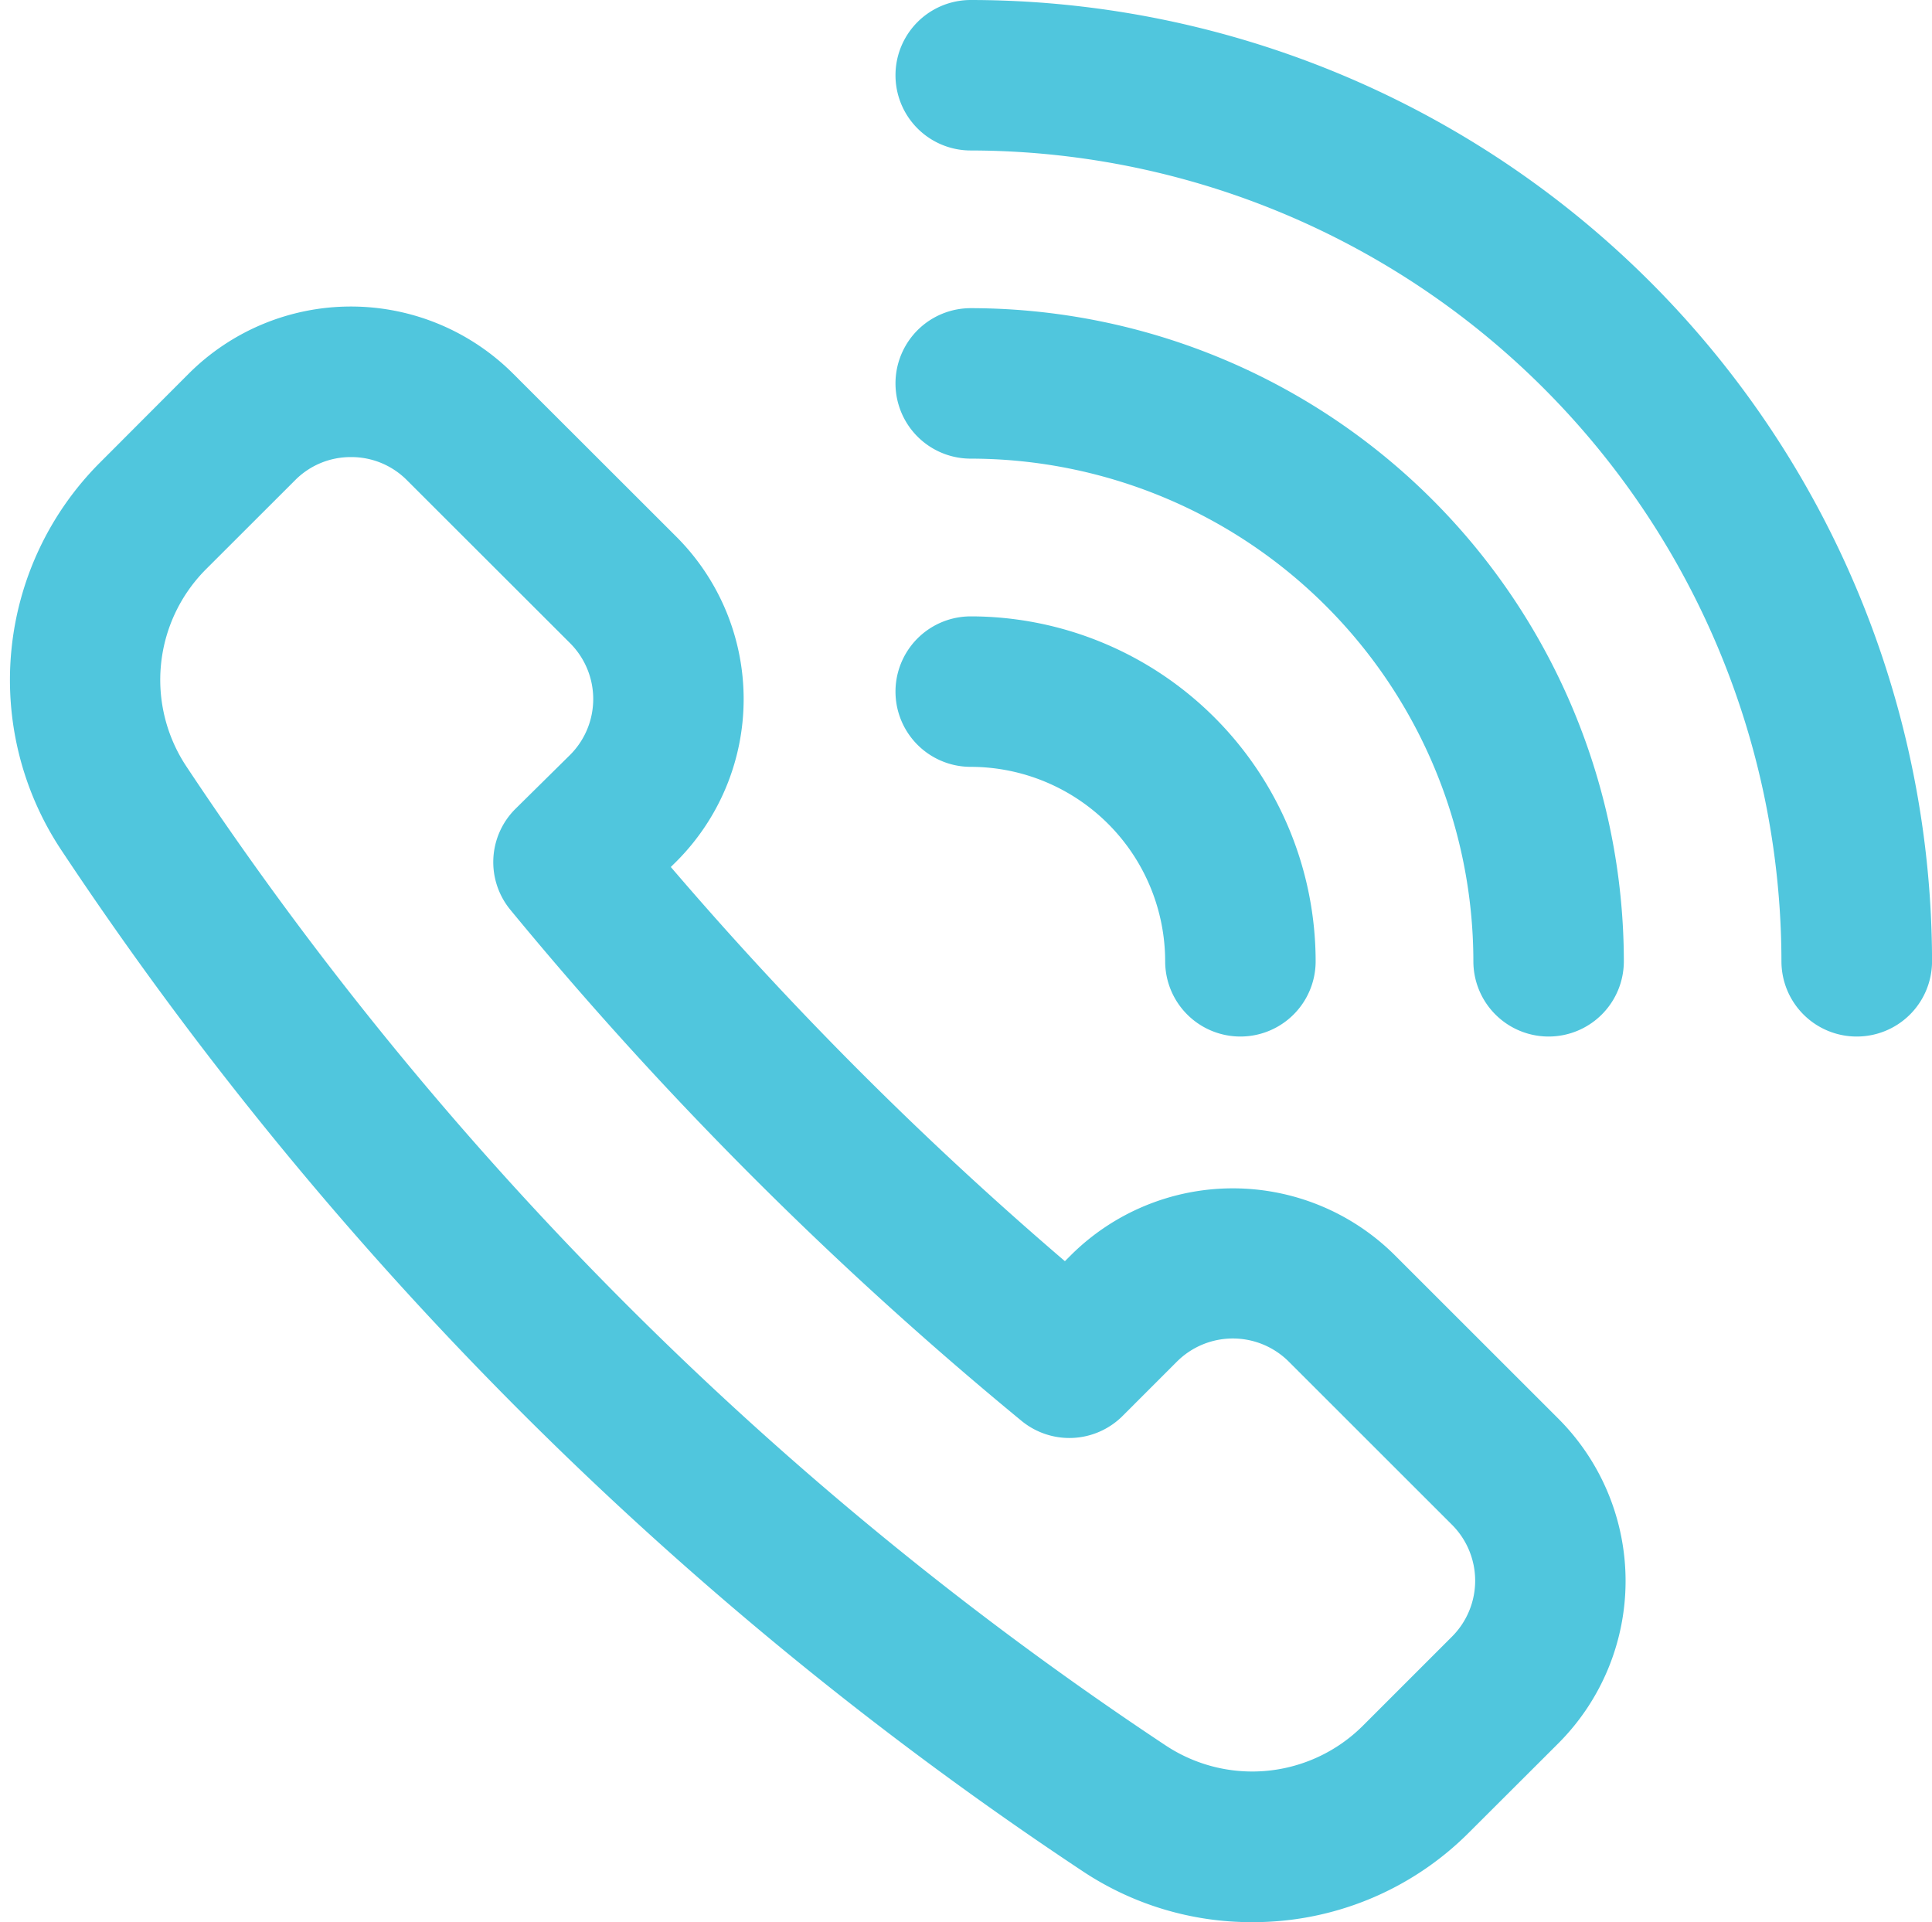
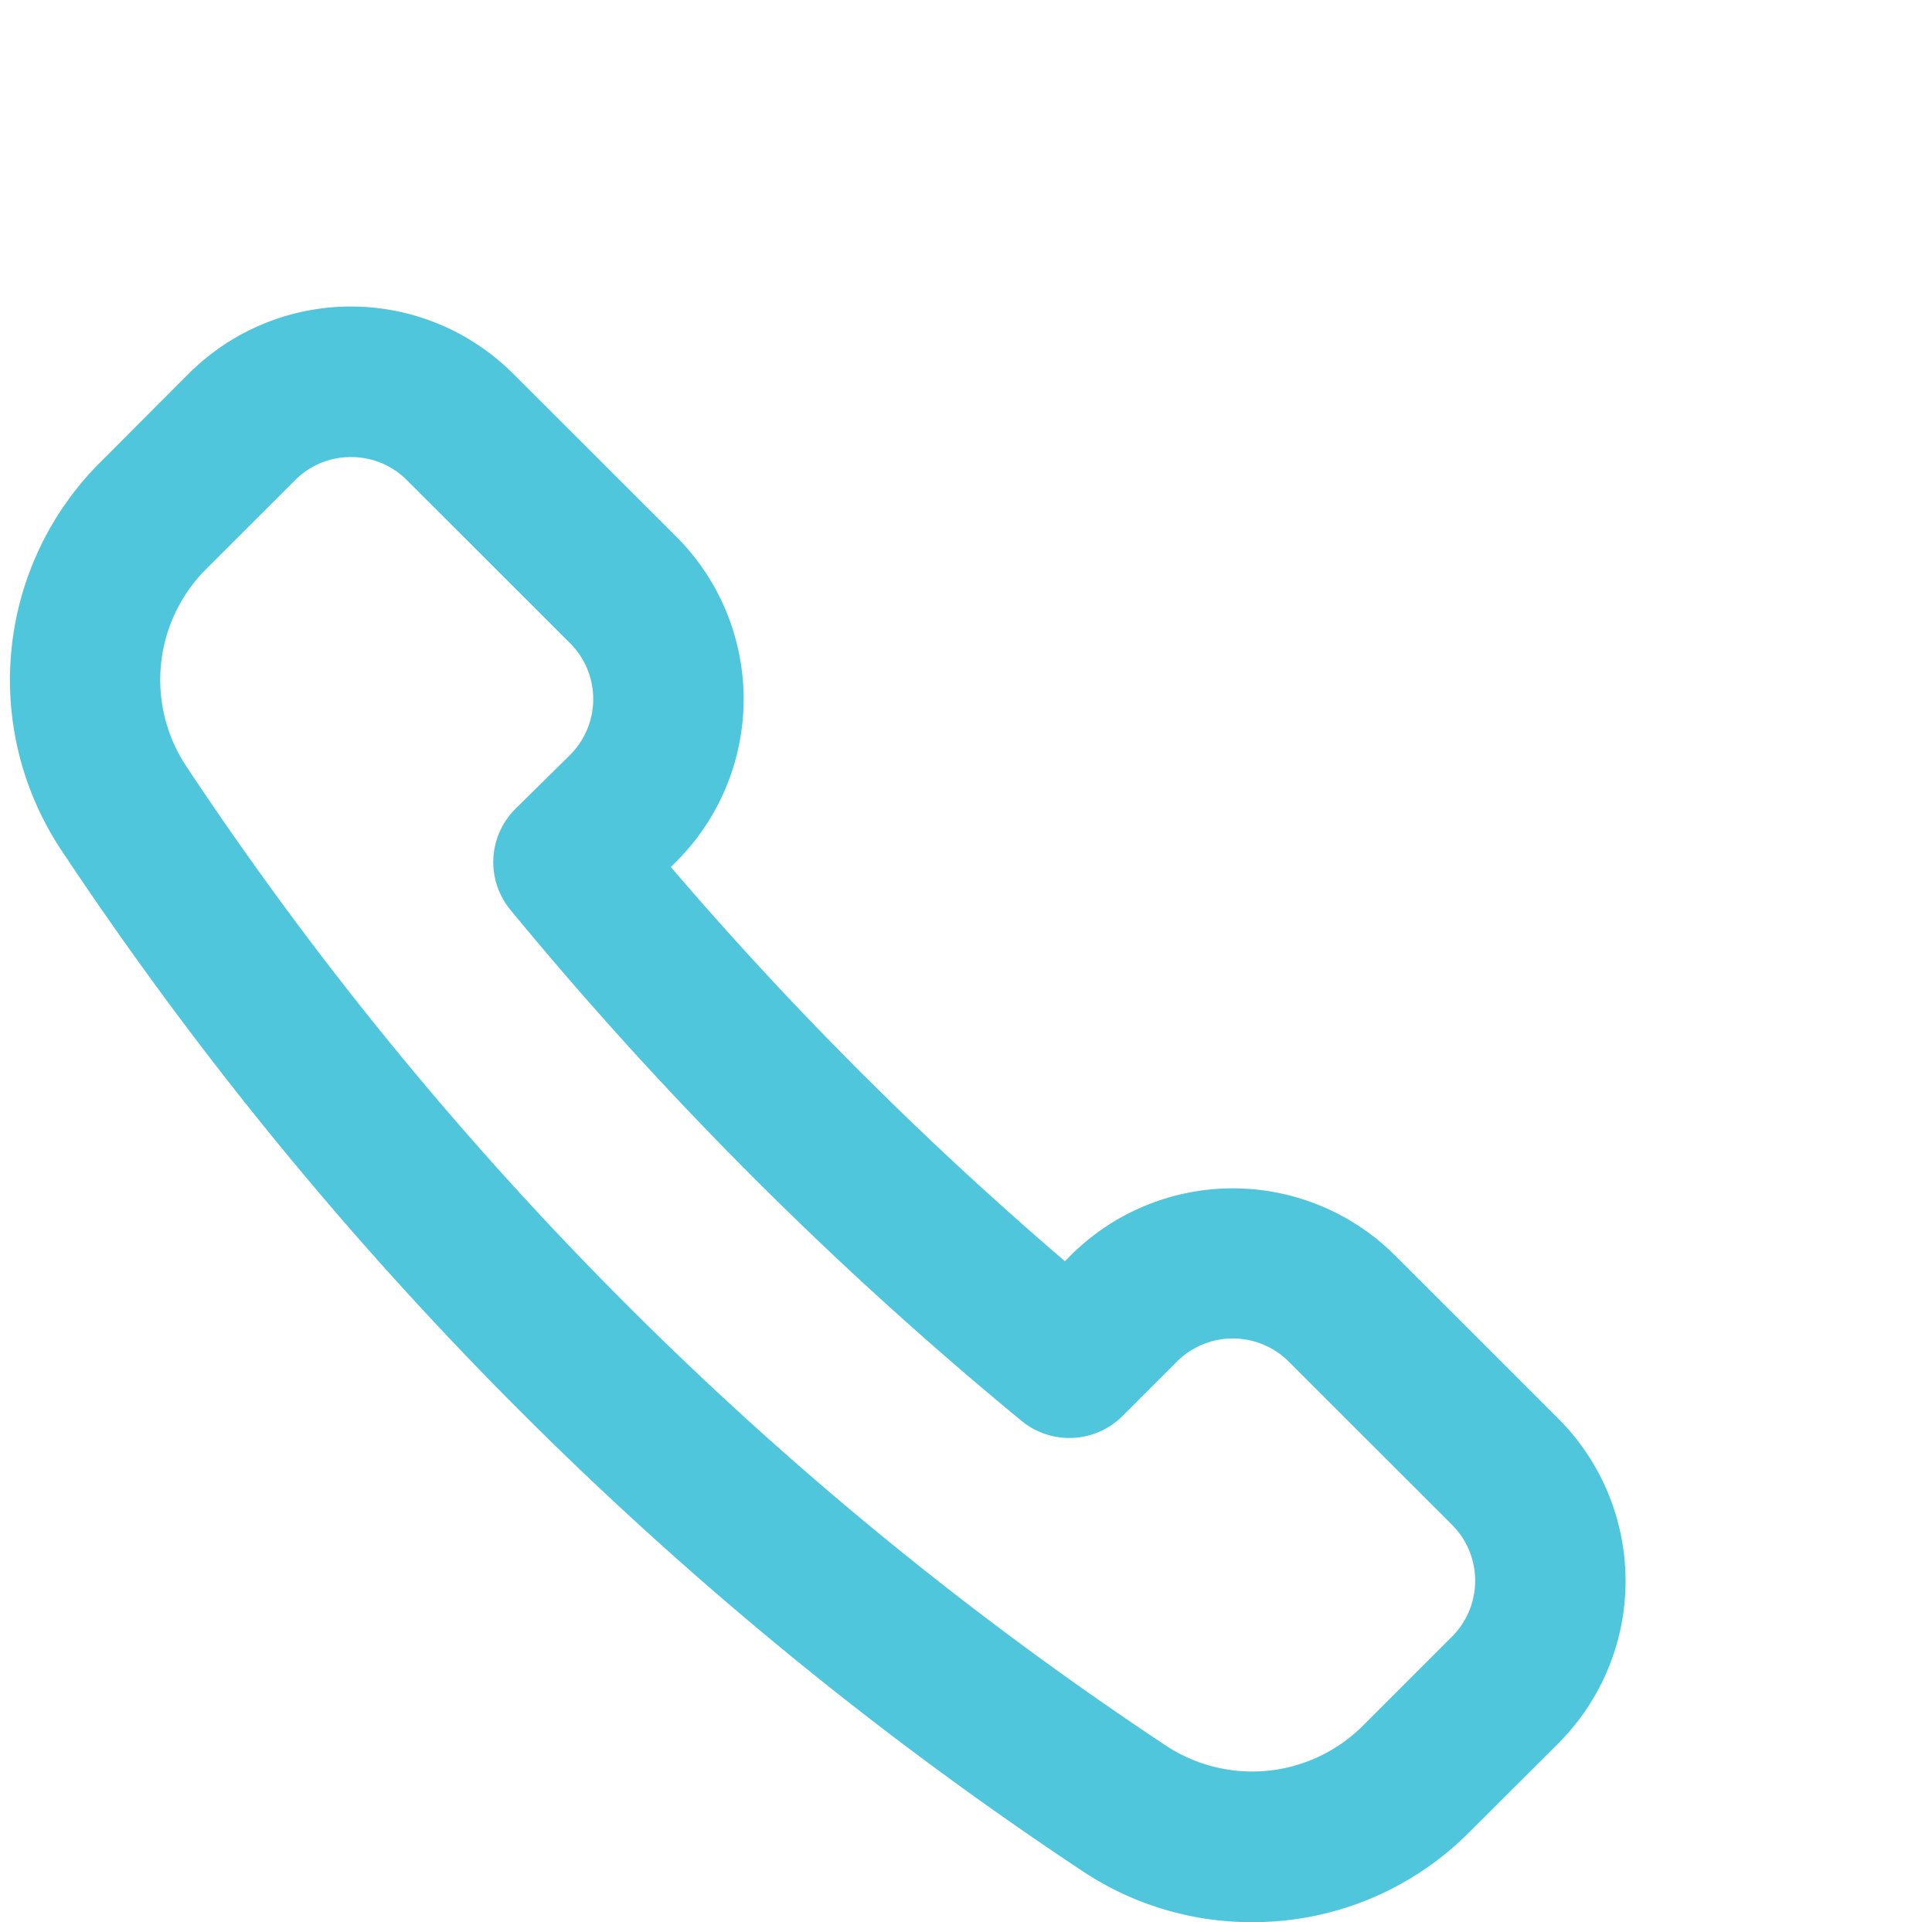
<svg xmlns="http://www.w3.org/2000/svg" width="44.733" height="44.504" viewBox="0 0 44.733 44.504">
  <g id="features" transform="translate(1.057 0.86)">
    <path id="Path_348" data-name="Path 348" d="M27.93,43.821a6.2,6.2,0,0,1-3.436-1.029A83.455,83.455,0,0,1,1.052,19.351,6.269,6.269,0,0,1,1.837,11.5L3.915,9.418a4.464,4.464,0,0,1,6.306,0L14.007,13.2a4.466,4.466,0,0,1,0,6.308l-.69.681A84.094,84.094,0,0,0,23.647,30.522l.687-.687a4.466,4.466,0,0,1,6.308,0l3.786,3.784a4.466,4.466,0,0,1,0,6.306L32.349,42A6.21,6.21,0,0,1,27.93,43.821ZM7.069,9.9a2.658,2.658,0,0,0-1.891.781L3.1,12.757a4.475,4.475,0,0,0-.562,5.607A81.643,81.643,0,0,0,25.481,41.3a4.478,4.478,0,0,0,5.609-.566l2.077-2.077a2.681,2.681,0,0,0,0-3.784l-3.786-3.784a2.683,2.683,0,0,0-3.786,0l-1.261,1.261a.894.894,0,0,1-1.2.057A85.674,85.674,0,0,1,11.418,20.694a.888.888,0,0,1,.062-1.2l1.267-1.251a2.679,2.679,0,0,0,0-3.782l-3.784-3.78A2.66,2.66,0,0,0,7.069,9.9Z" transform="translate(0 -1.027)" fill="#50c6dd" stroke="#50c6dd" stroke-width="1.7" />
-     <path id="Path_349" data-name="Path 349" d="M44.9,22.289a.892.892,0,0,1-.892-.892A19.647,19.647,0,0,0,24.387,1.774a.892.892,0,1,1,0-1.784A21.431,21.431,0,0,1,45.795,21.4.892.892,0,0,1,44.9,22.289Z" transform="translate(-2.968 0)" fill="#50c6dd" stroke="#50c6dd" stroke-width="1.7" />
-     <path id="Path_350" data-name="Path 350" d="M37.767,23.322a.892.892,0,0,1-.892-.892A12.5,12.5,0,0,0,24.387,9.942a.892.892,0,1,1,0-1.784A14.288,14.288,0,0,1,38.659,22.43.892.892,0,0,1,37.767,23.322Z" transform="translate(-2.968 -1.033)" fill="#50c6dd" stroke="#50c6dd" stroke-width="1.7" />
-     <path id="Path_351" data-name="Path 351" d="M30.631,24.355a.892.892,0,0,1-.892-.892,5.358,5.358,0,0,0-5.352-5.352.892.892,0,1,1,0-1.784,7.144,7.144,0,0,1,7.136,7.136A.892.892,0,0,1,30.631,24.355Z" transform="translate(-2.968 -2.066)" fill="#50c6dd" stroke="#50c6dd" stroke-width="1.7" />
  </g>
</svg>